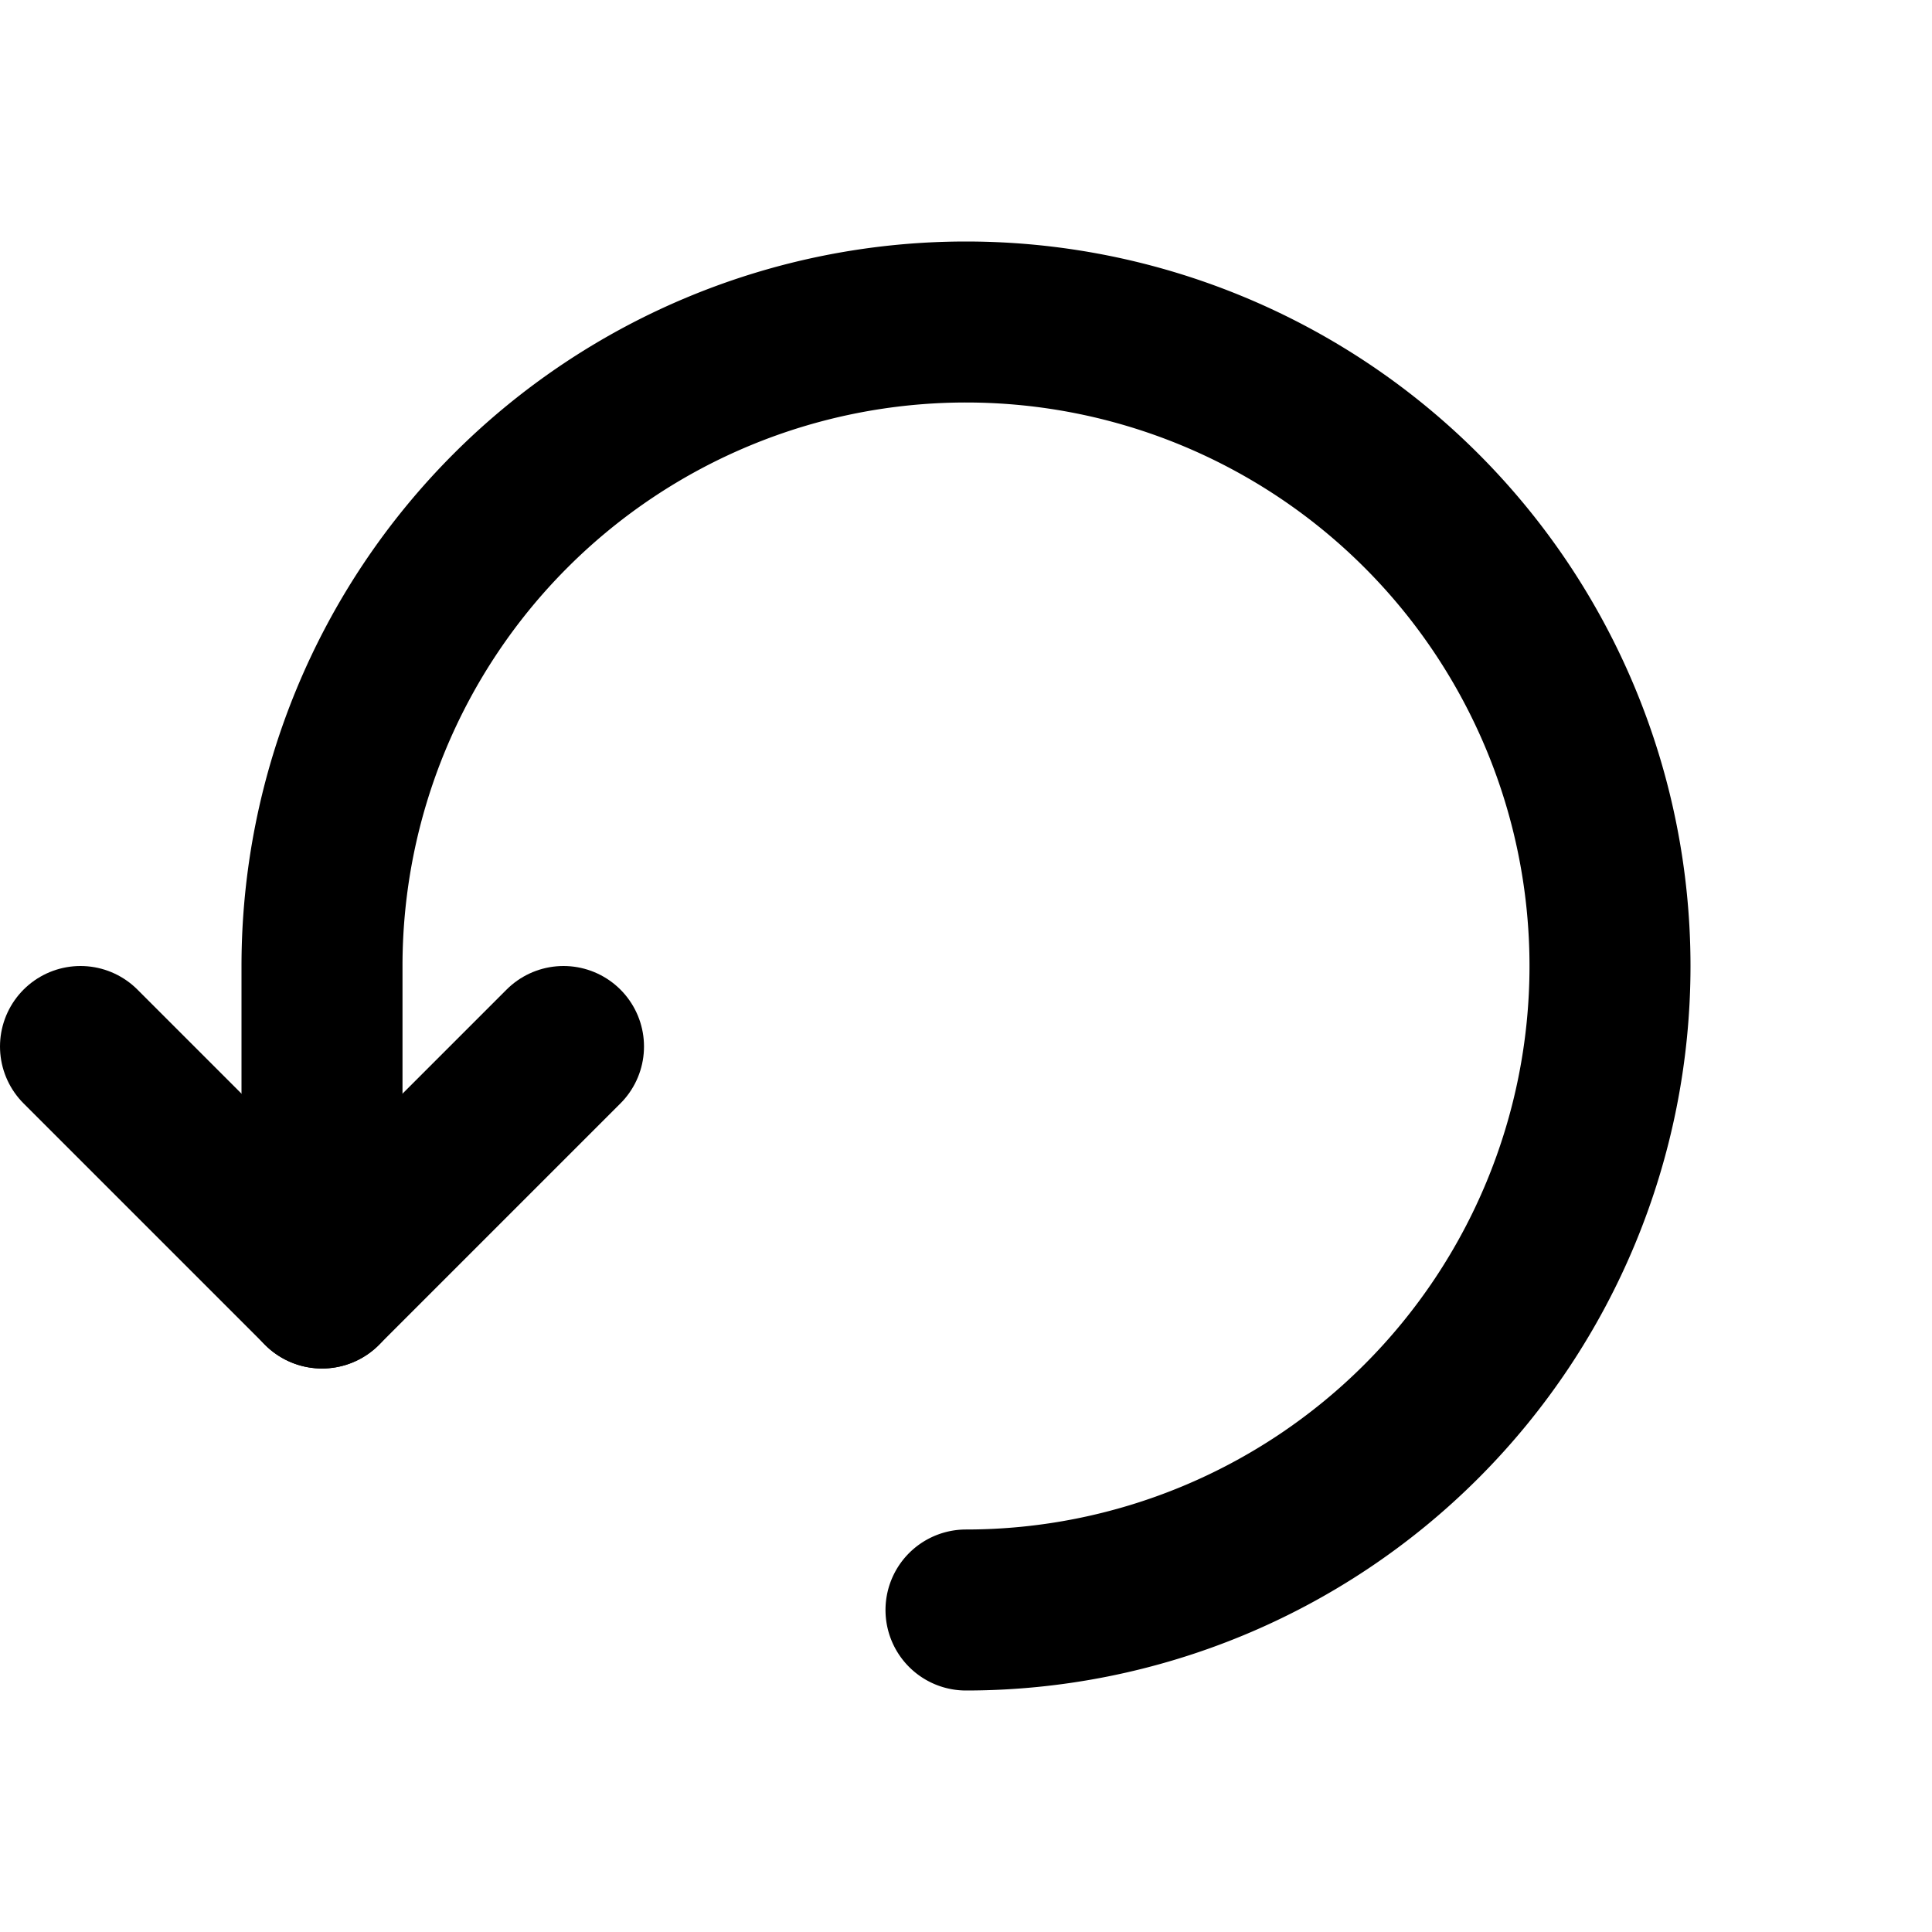
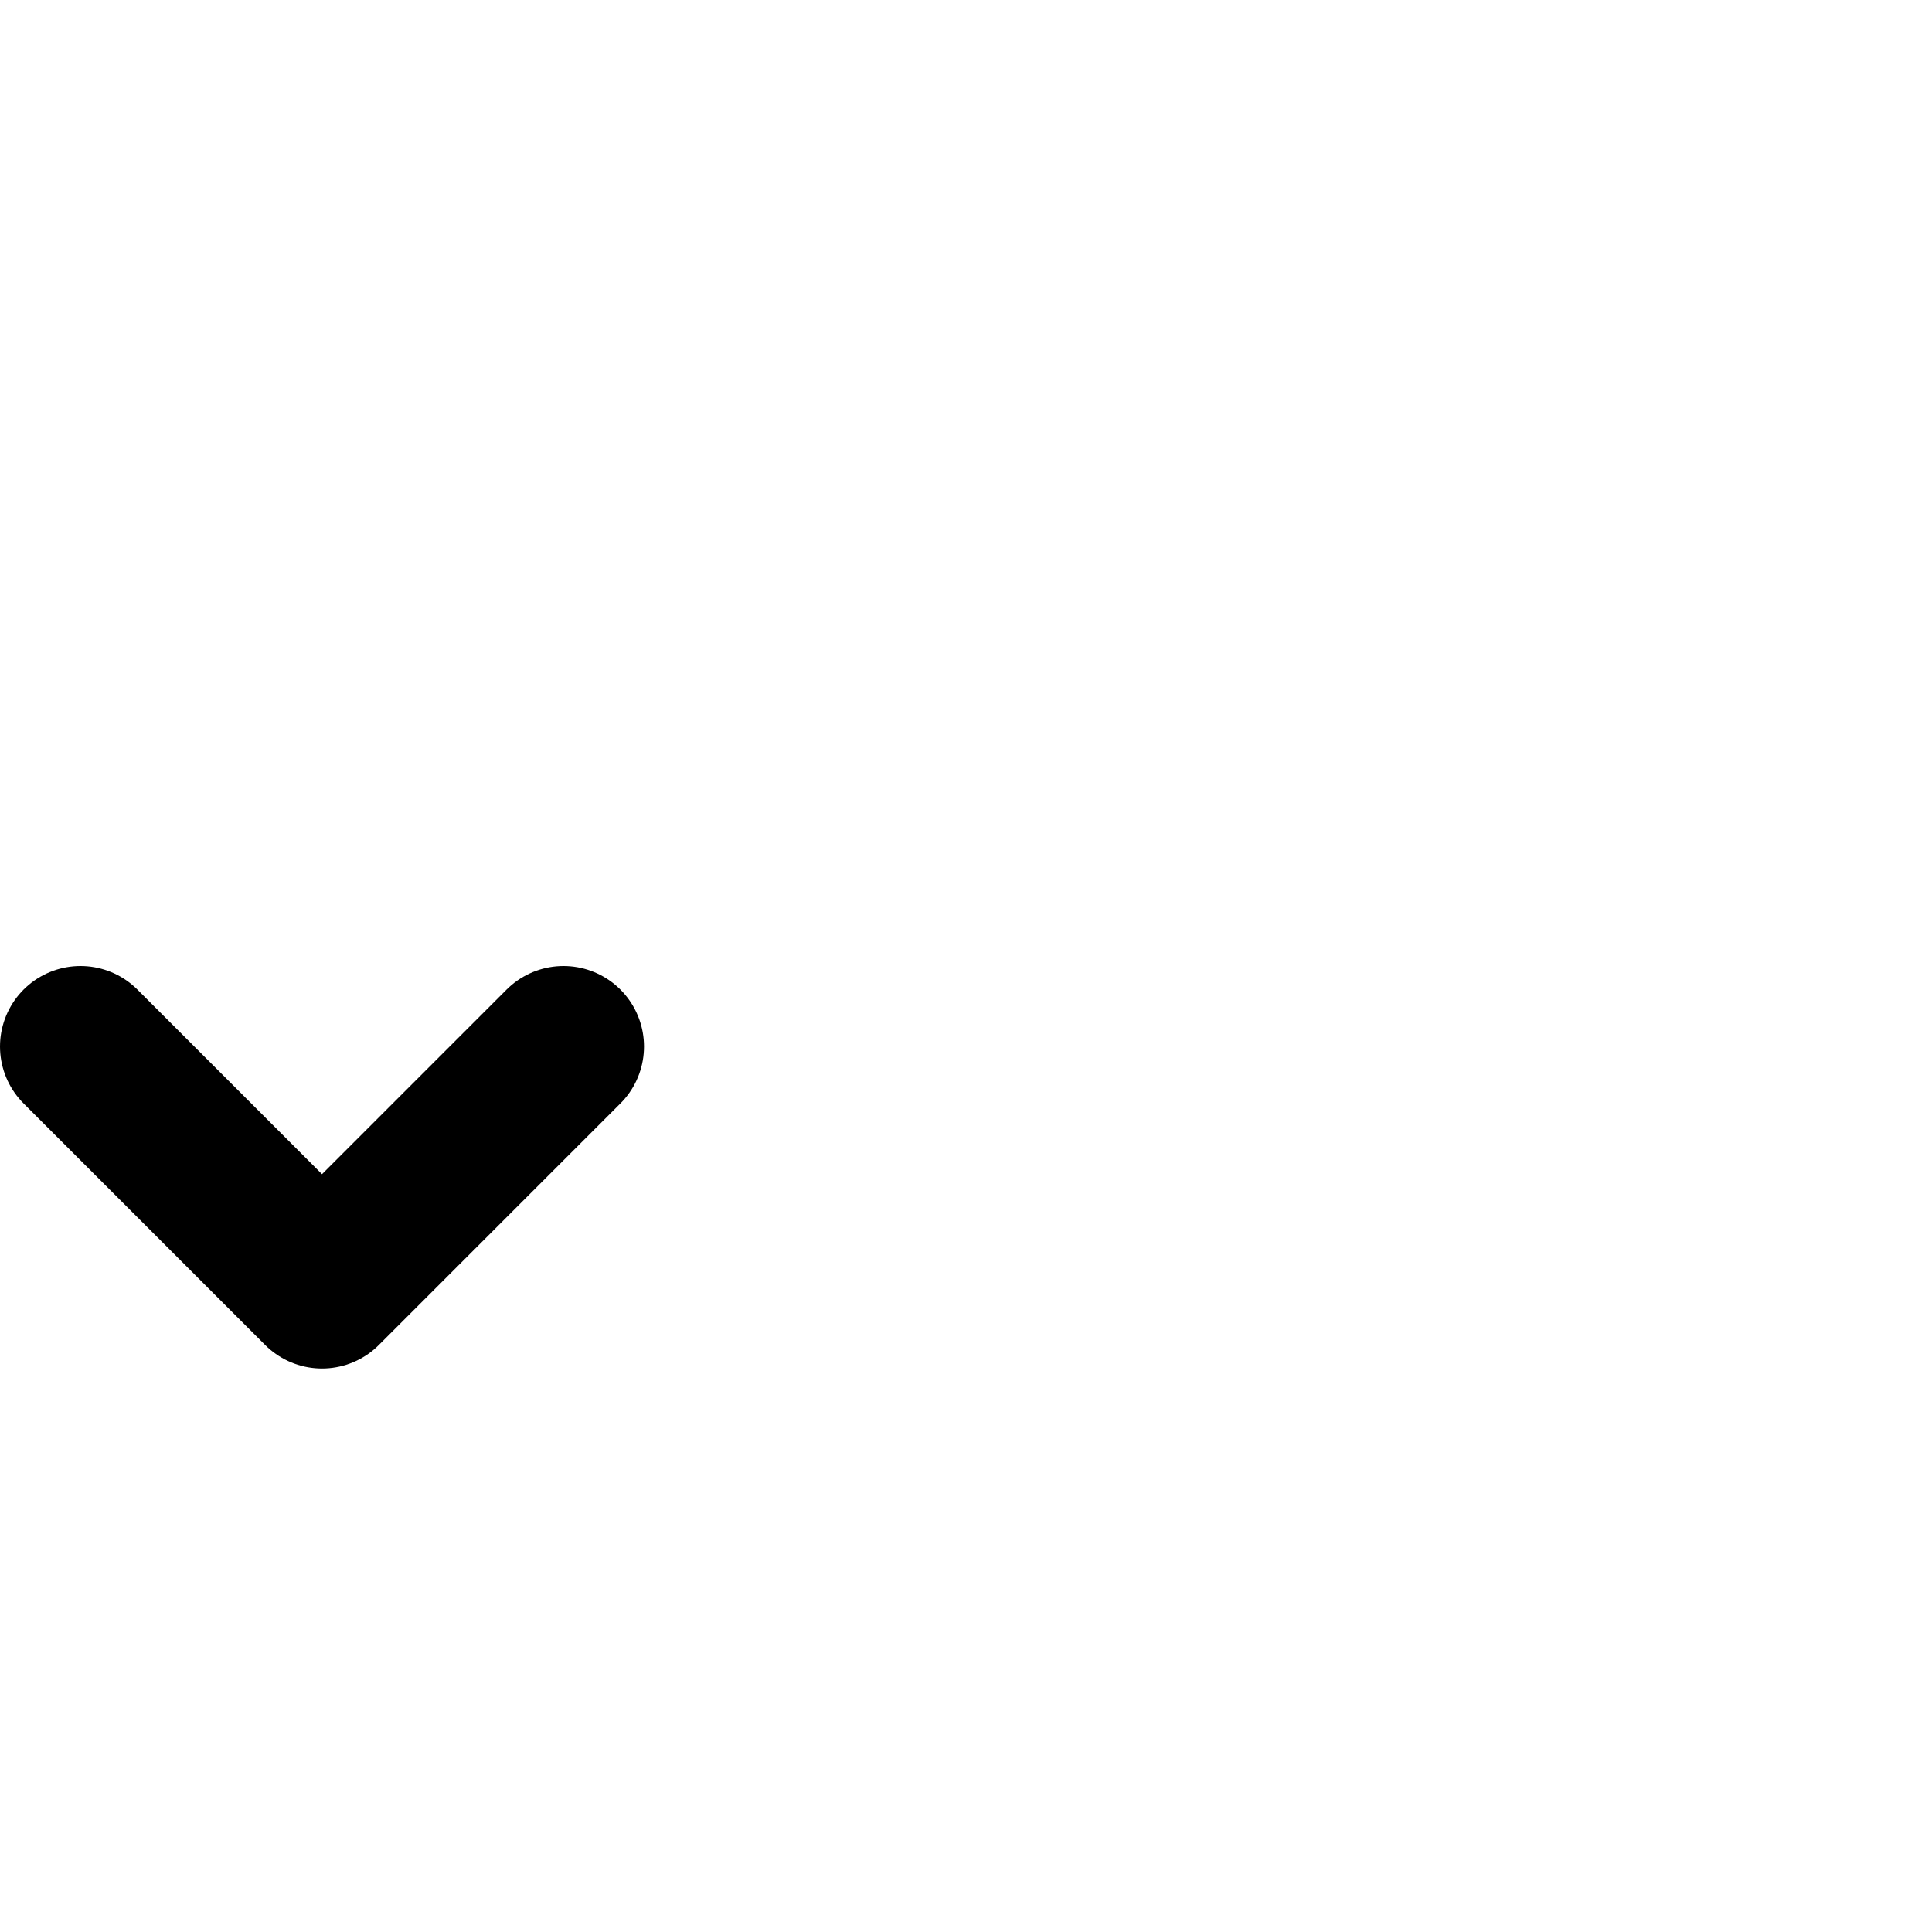
<svg xmlns="http://www.w3.org/2000/svg" width="24" height="24" viewBox="0 0 24 24" fill="none" stroke="#000" stroke-width="2" stroke-linecap="round" stroke-linejoin="round">
-   <path d="M12,20a8,8,0,1,0-8-8v4" />
  <polyline points="7 13 4 16 1 13" />
</svg>